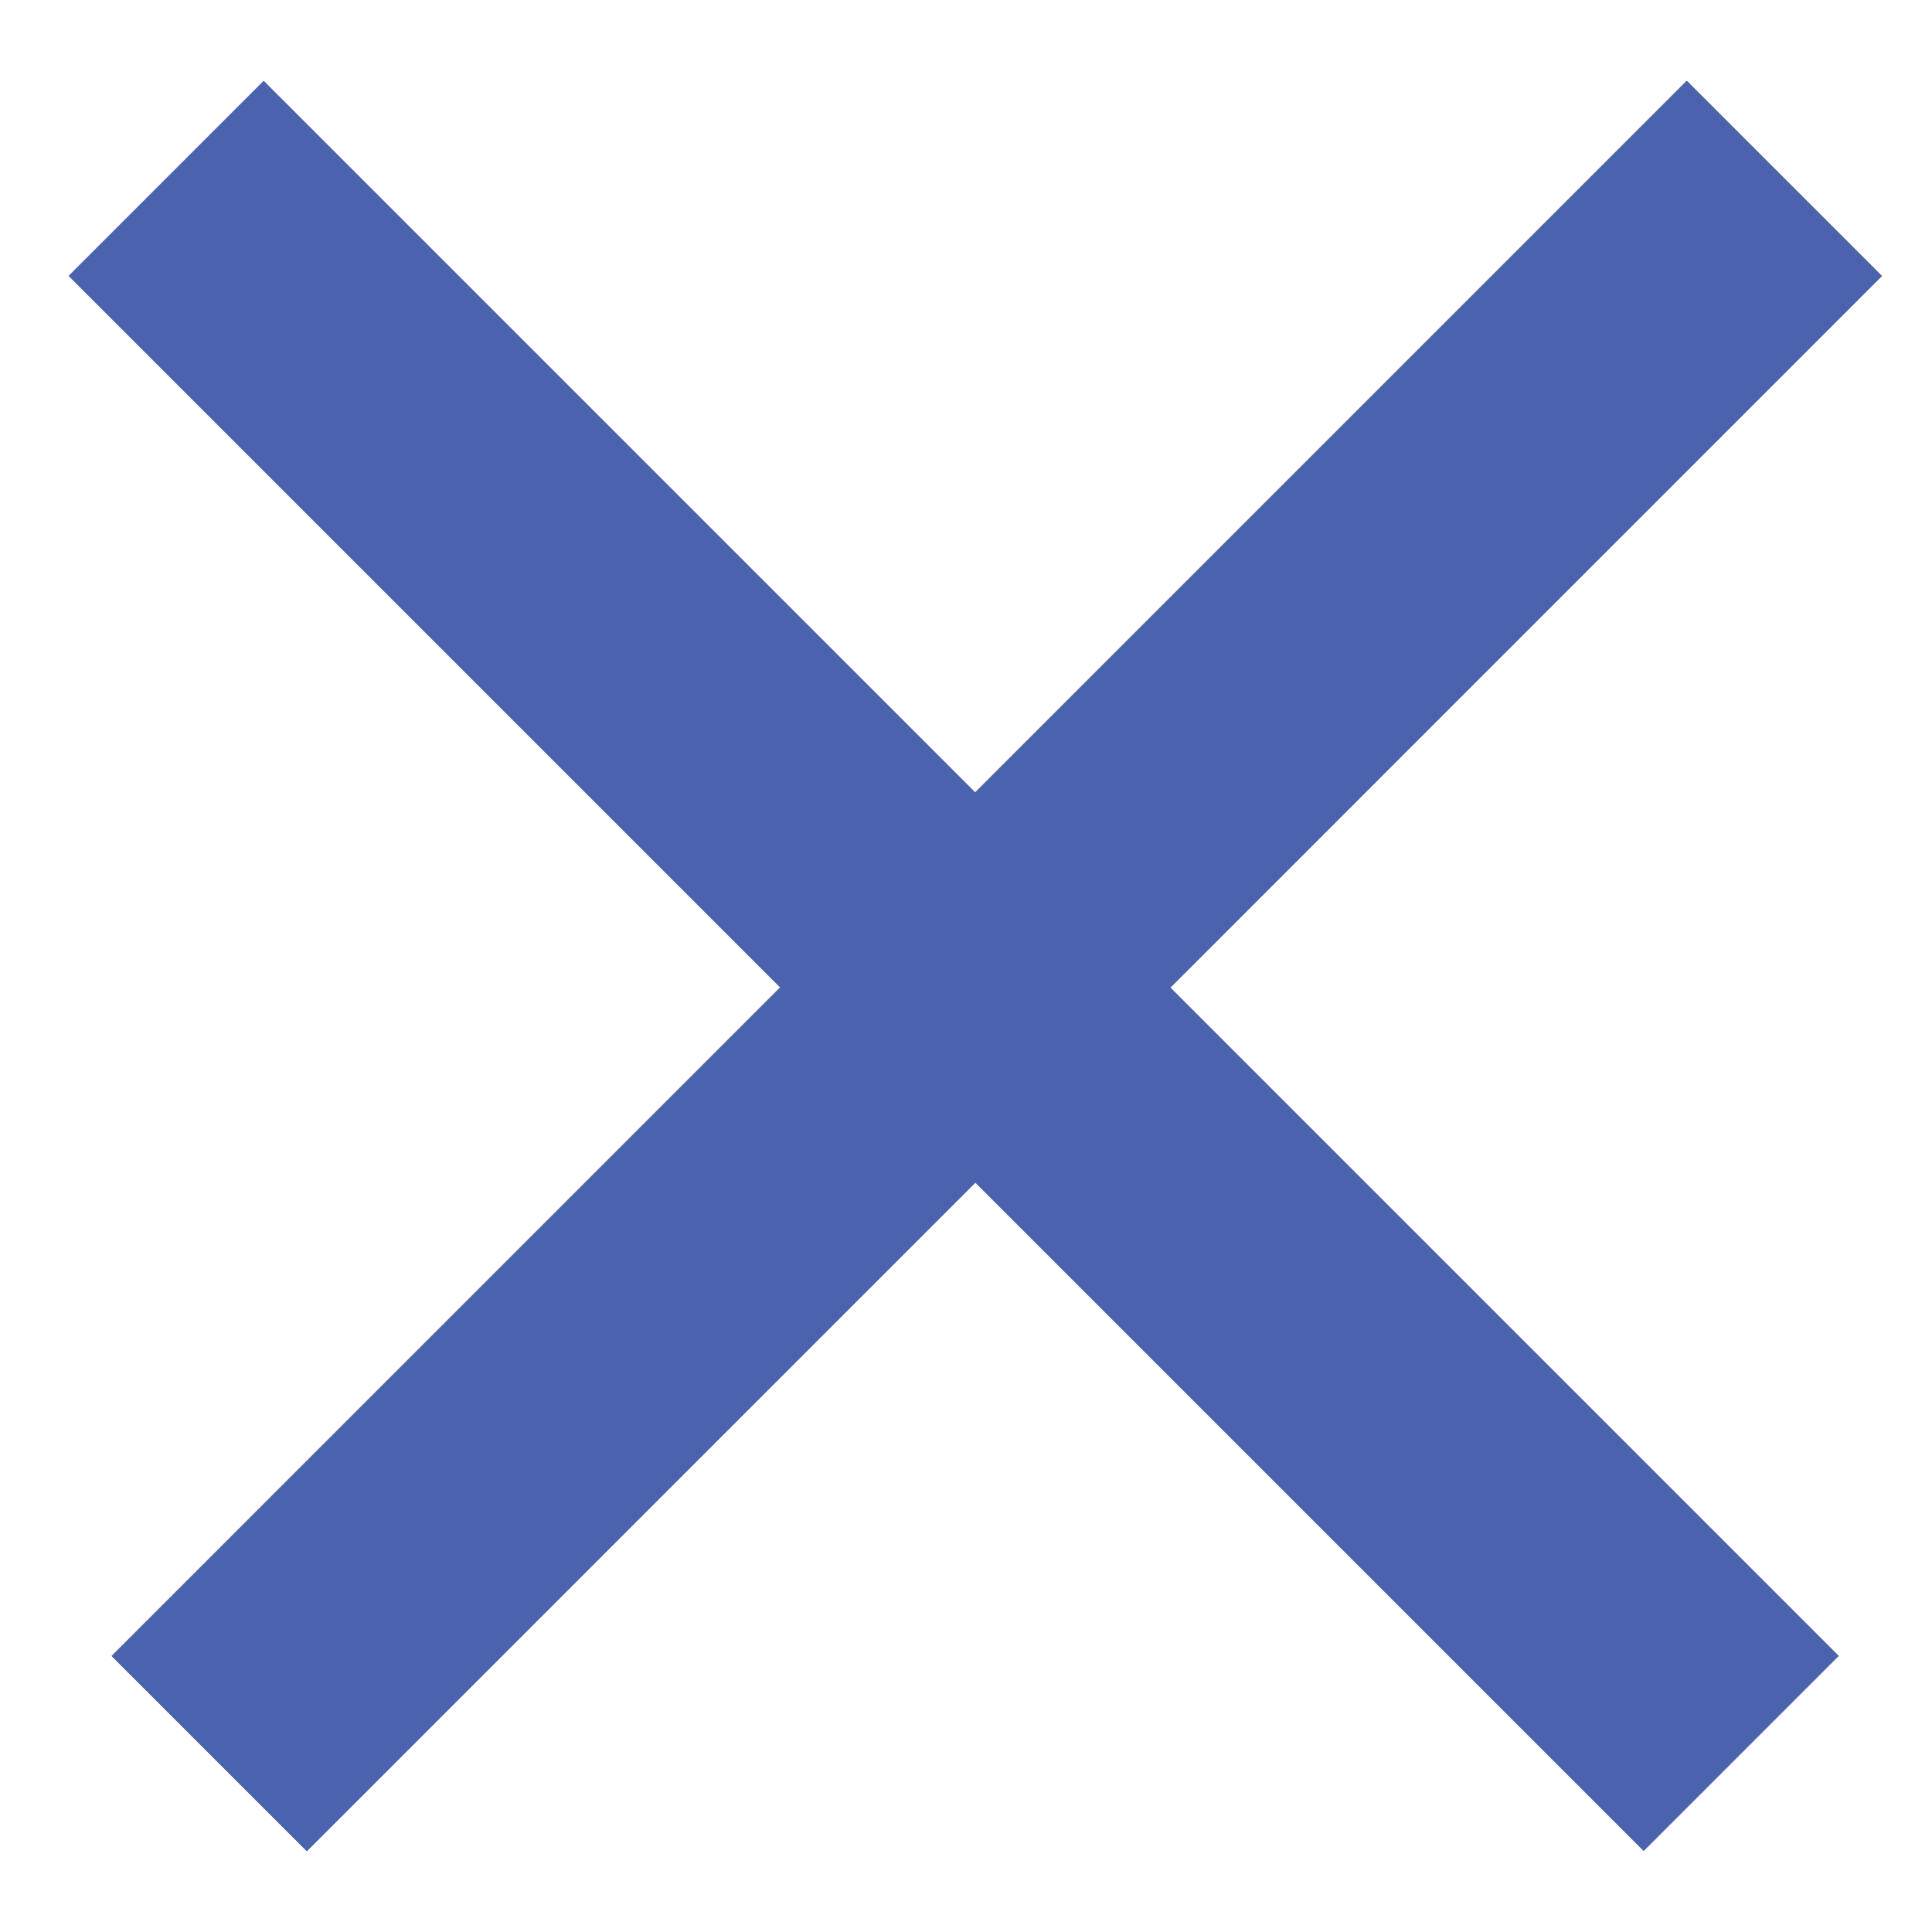
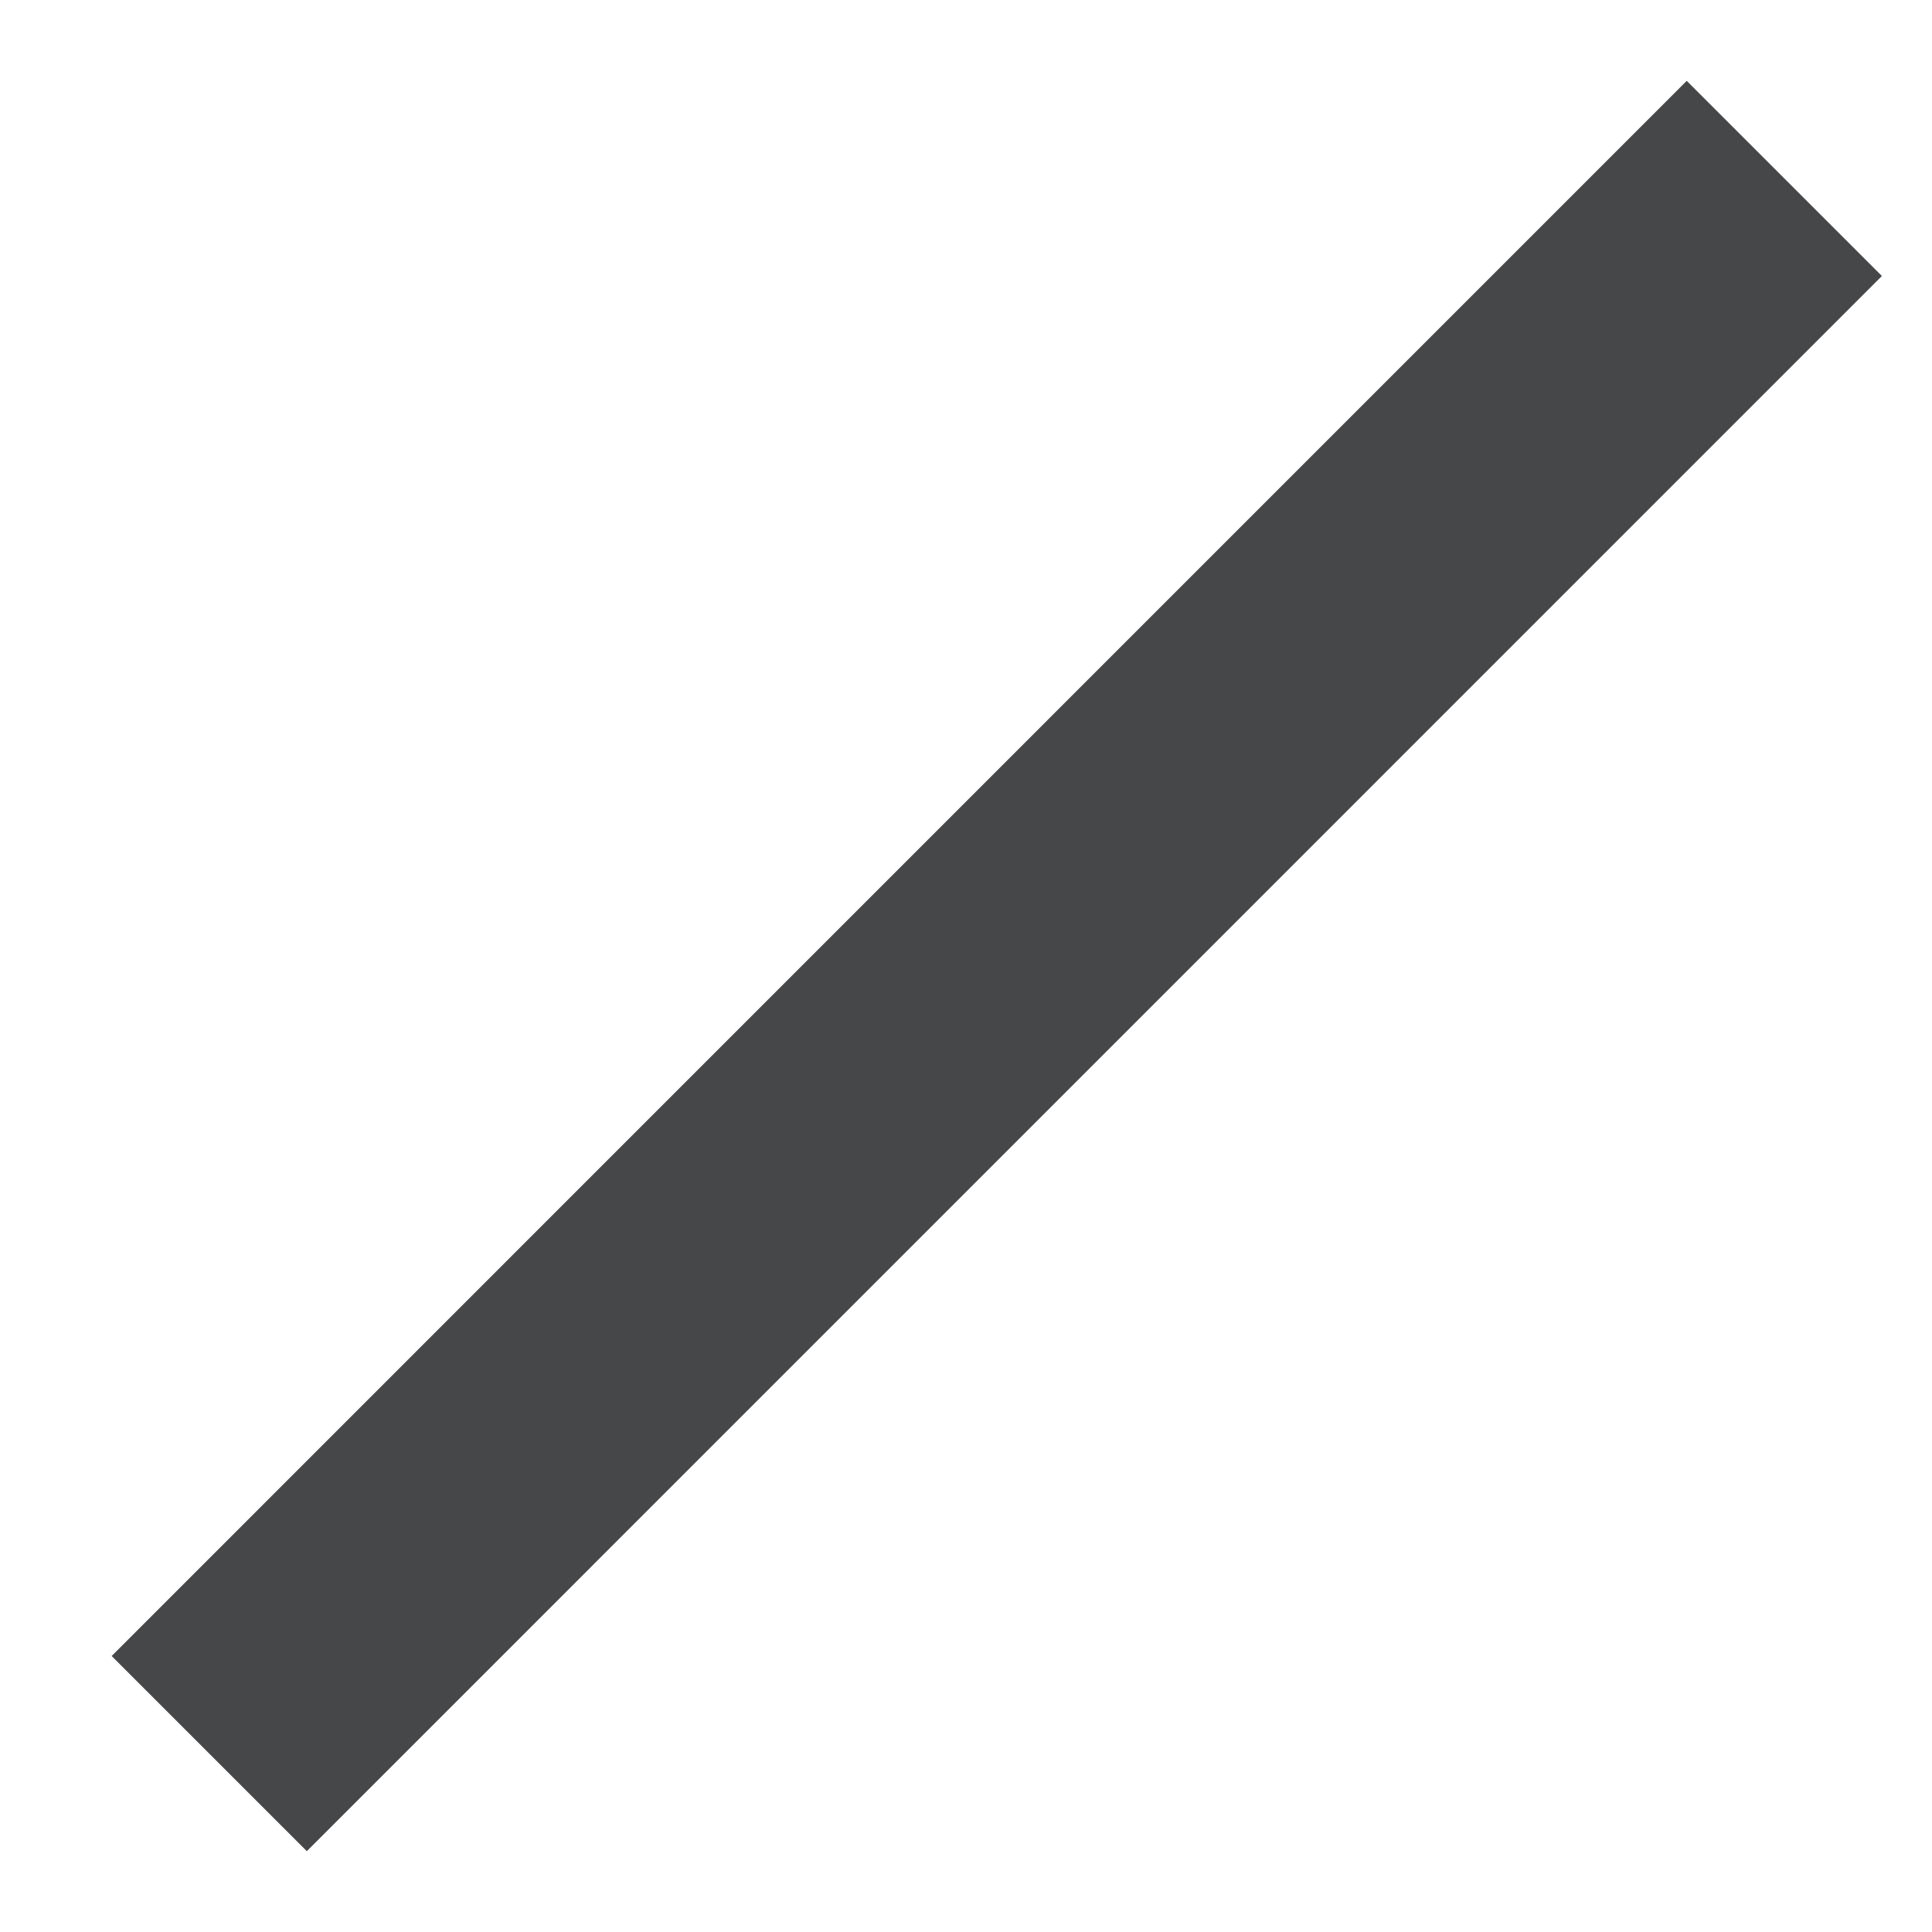
<svg xmlns="http://www.w3.org/2000/svg" width="21" height="21" viewBox="0 0 21 21" fill="none">
  <path d="M18.334 3L3.335 18" stroke="#464748" stroke-width="3" stroke-linecap="square" />
-   <path d="M18.334 3L3.335 18" stroke="#4B63AE" stroke-width="3" stroke-linecap="square" />
-   <path d="M17.866 17.999L2.866 2.999" stroke="#4B63AE" stroke-width="3" stroke-linecap="square" />
</svg>